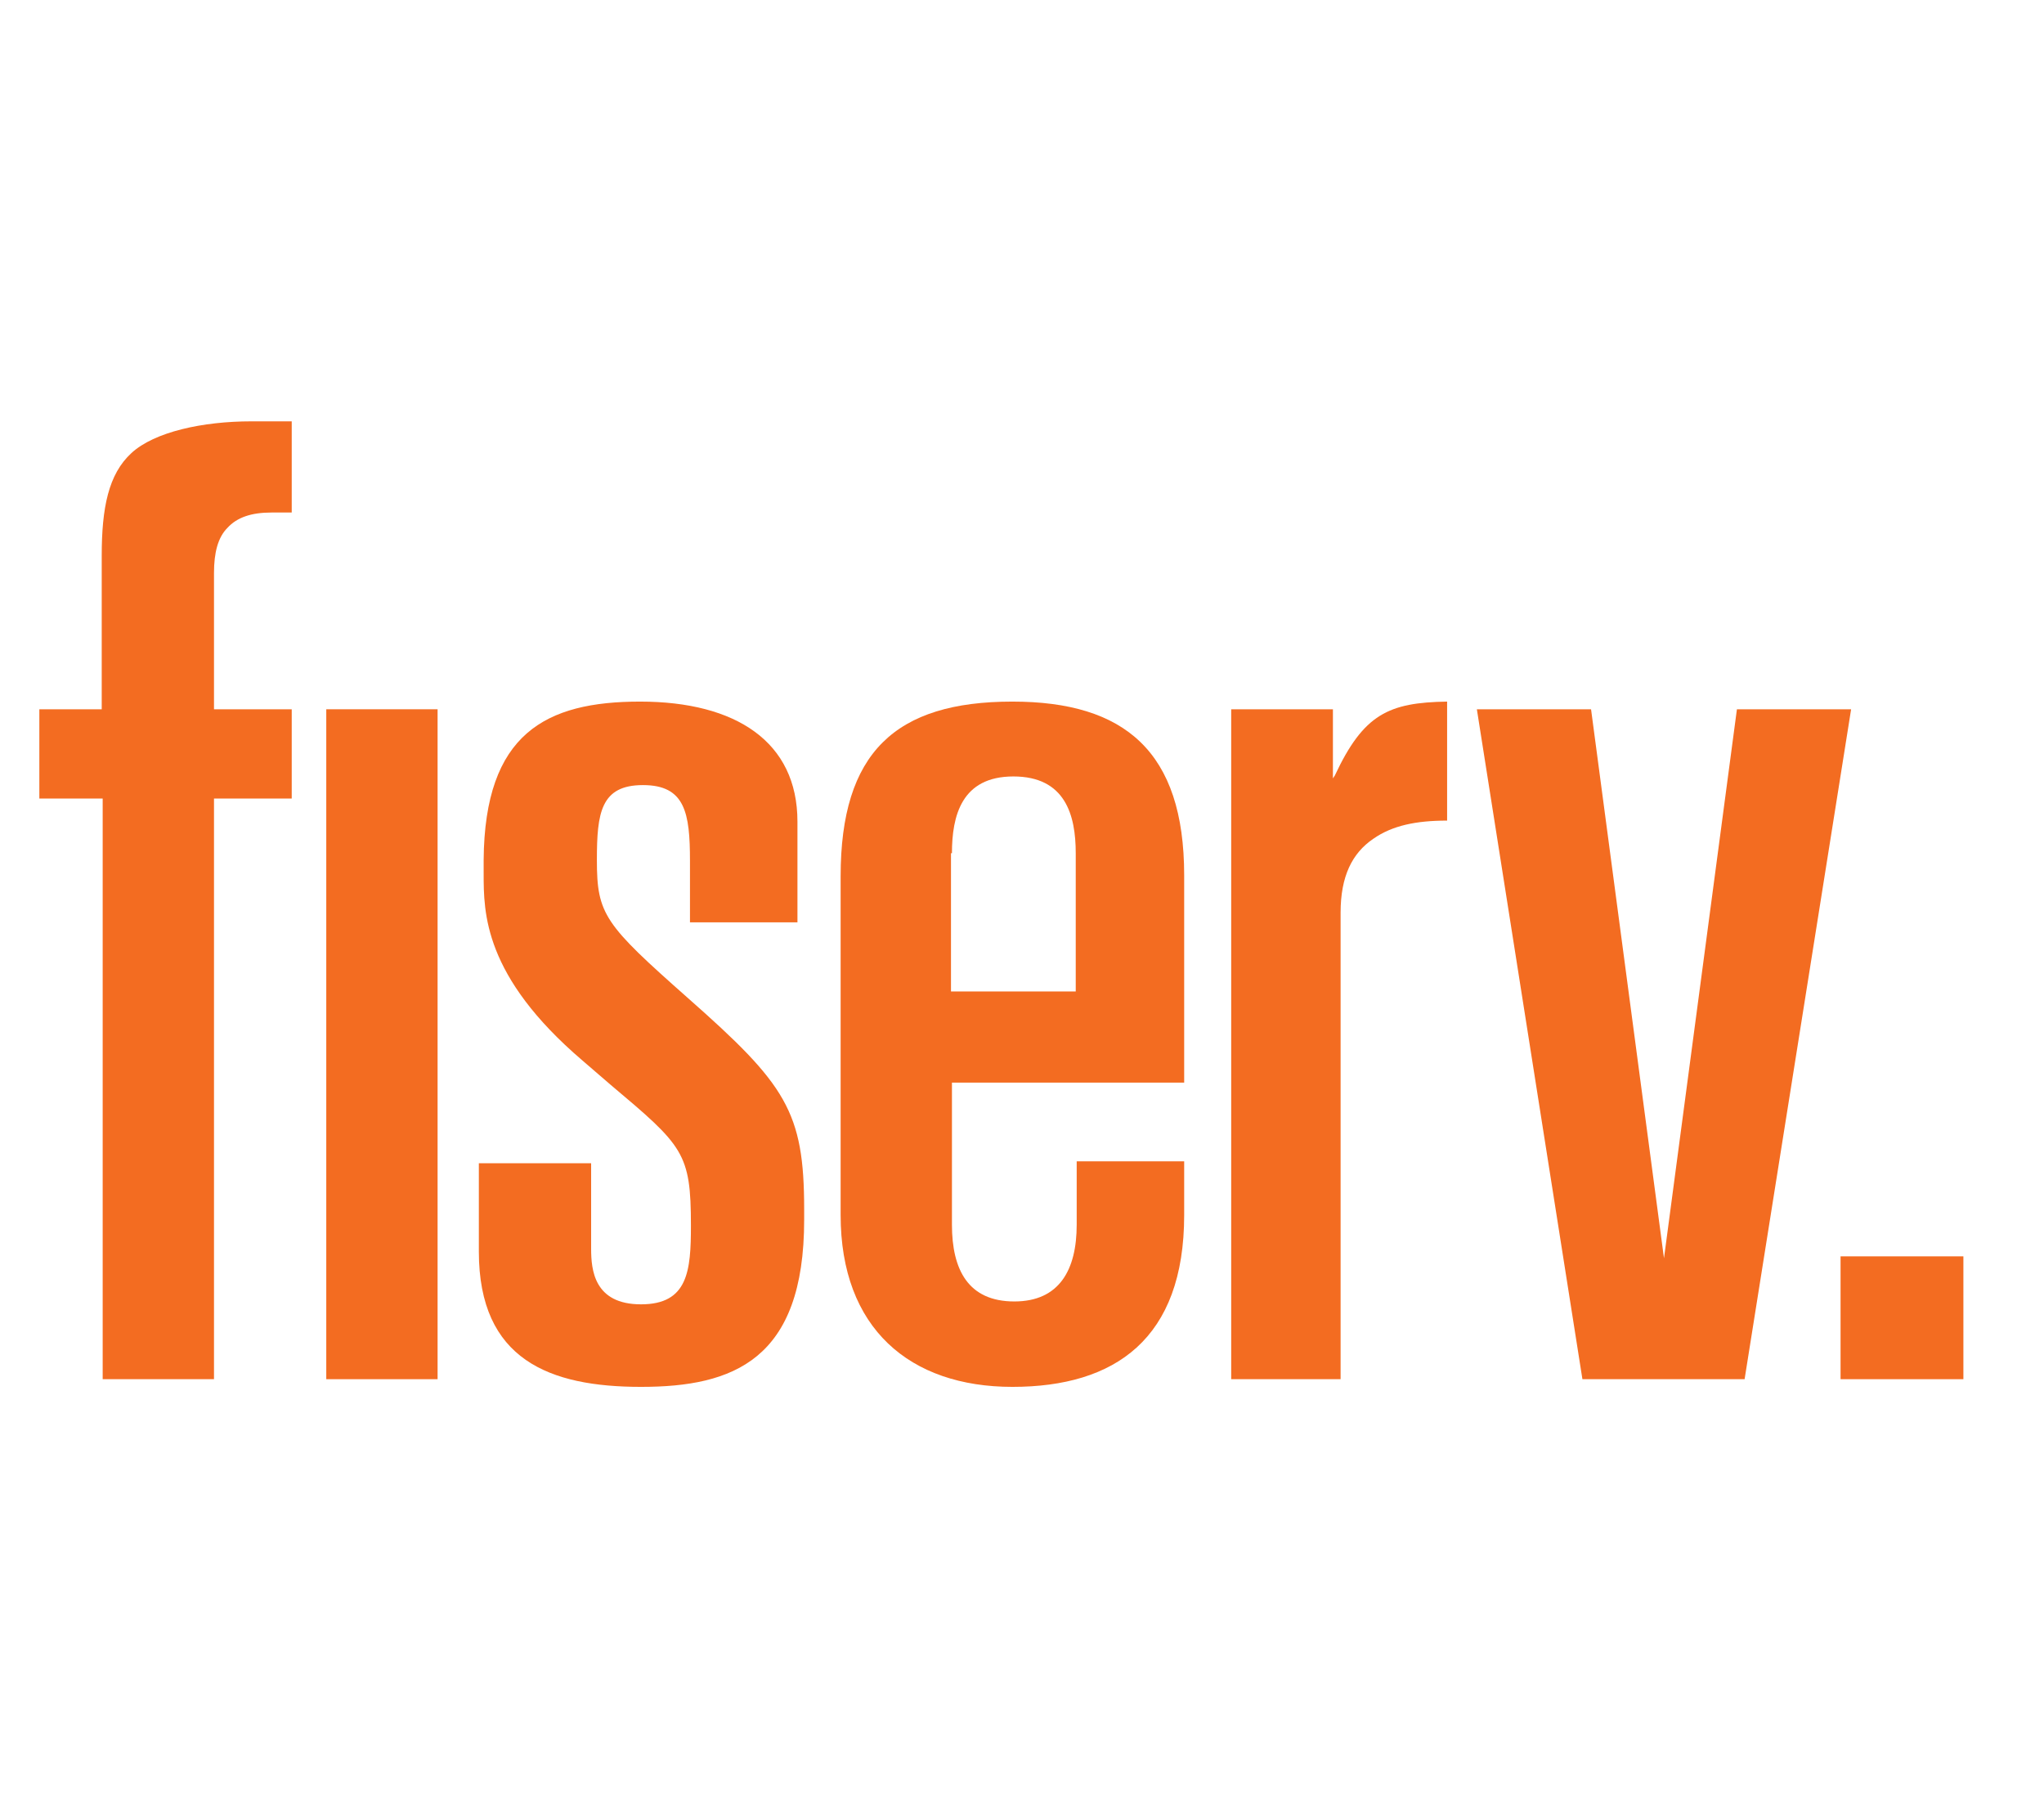
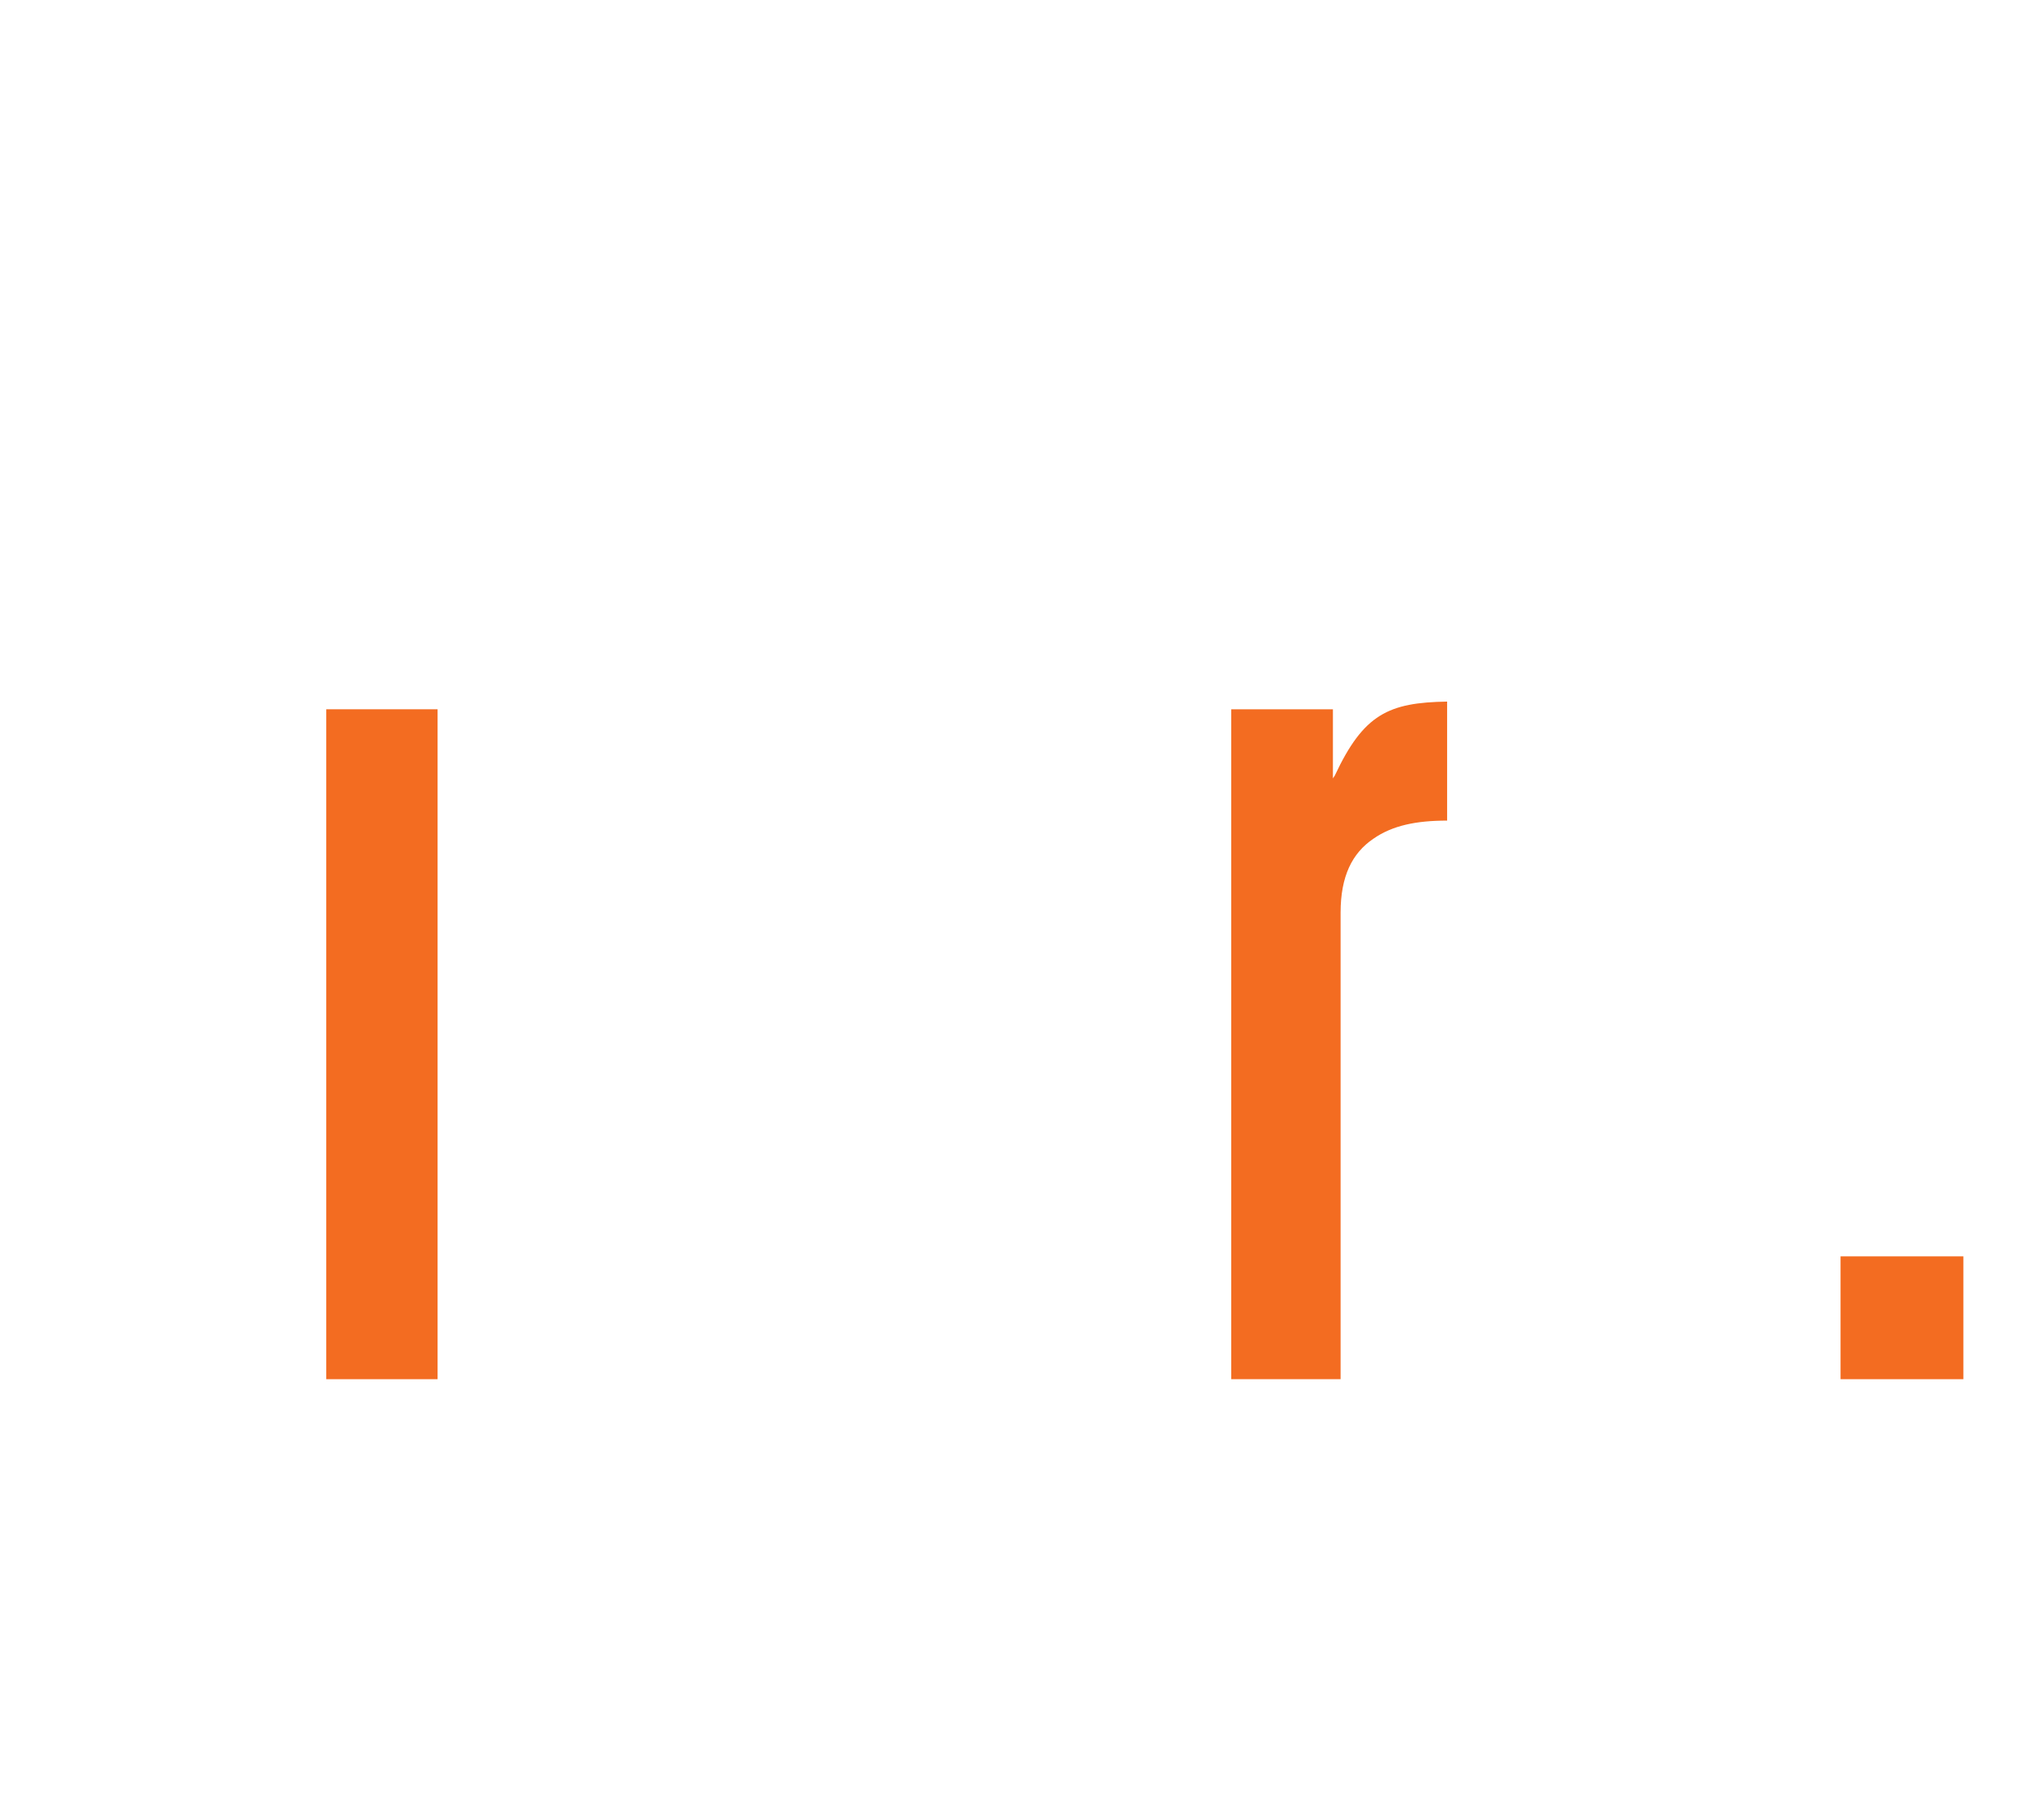
<svg xmlns="http://www.w3.org/2000/svg" version="1.1" id="Capa_1" x="0px" y="0px" viewBox="0 0 213 187.4" style="enable-background:new 0 0 213 187.4;" xml:space="preserve">
  <style type="text/css">
	.st0{fill:#F36C21;}
</style>
  <g>
    <g>
      <g>
        <rect x="191.8" y="130.9" class="st0" width="12.8" height="12.8" />
        <g>
-           <polygon class="st0" points="165.8,73.9 173.4,131.1 181,73.9 192.9,73.9 181.8,143.7 164.9,143.7 153.9,73.9     " />
-           <path class="st0" d="M10.7,73.9H4.1v9.3h6.6v60.5h11.6V83.2h8.1v-9.3h-8.1V59.7c0-2.1,0.4-3.7,1.4-4.7c1-1.1,2.5-1.6,4.6-1.6      h2.1v-9.5h-4.2c-5.1,0-10.1,1.1-12.5,3.3c-2.4,2.2-3.1,5.7-3.1,10.7V73.9z" />
          <rect x="34" y="73.9" class="st0" width="11.6" height="69.8" />
-           <path class="st0" d="M99.2,112.8h24.2V91.2c0-12.9-6.2-18.1-17.9-18.1c-12.2,0-17.9,5.3-17.9,18.2v35.3      c0,11.8,7.2,17.9,17.9,17.9c10.7,0,17.9-5,17.9-17.9v-5.6h-11.2c0,0,0,5,0,6.6c0,4.7-1.8,8-6.5,8c-4.8,0-6.5-3.3-6.5-8V112.8z       M99.2,88.9c0-3.9,1-8,6.4-8c5.4,0,6.5,4,6.5,8v14.4h-13V88.9z" />
-           <path class="st0" d="M71.7,104c-8.7-7.7-9.5-8.7-9.5-14.4c0-4.9,0.4-7.8,4.8-7.8c4.4,0,4.9,2.9,4.9,7.9v6.4h11.2V85.6      c0-8.3-6.4-12.5-16.4-12.5c-9.8,0-16.2,3.3-16.3,16.5c0,2.2,0,2.2,0,1.4c0,4.1,0,10.7,10.3,19.5l2.9,2.5      c7.6,6.4,8.4,7.1,8.4,14.7c0,4.7-0.3,8.2-5.2,8.2c-4.9,0-5.2-3.6-5.2-5.8v-8.9H49.9v9.2c0,11.3,7.4,14.1,16.9,14.1      c9.6,0,17-2.8,17-17.4V126C83.8,115.8,81.9,113,71.7,104z" />
          <path class="st0" d="M138.9,81.1v-7.2h-10.6v69.8h11.4V95.1c0-3.8,1.2-6.2,3.4-7.7c2-1.4,4.5-1.9,7.7-1.9V73.1      c-6.1,0.1-8.7,1.3-11.7,7.7L138.9,81.1z" />
        </g>
      </g>
    </g>
  </g>
</svg>